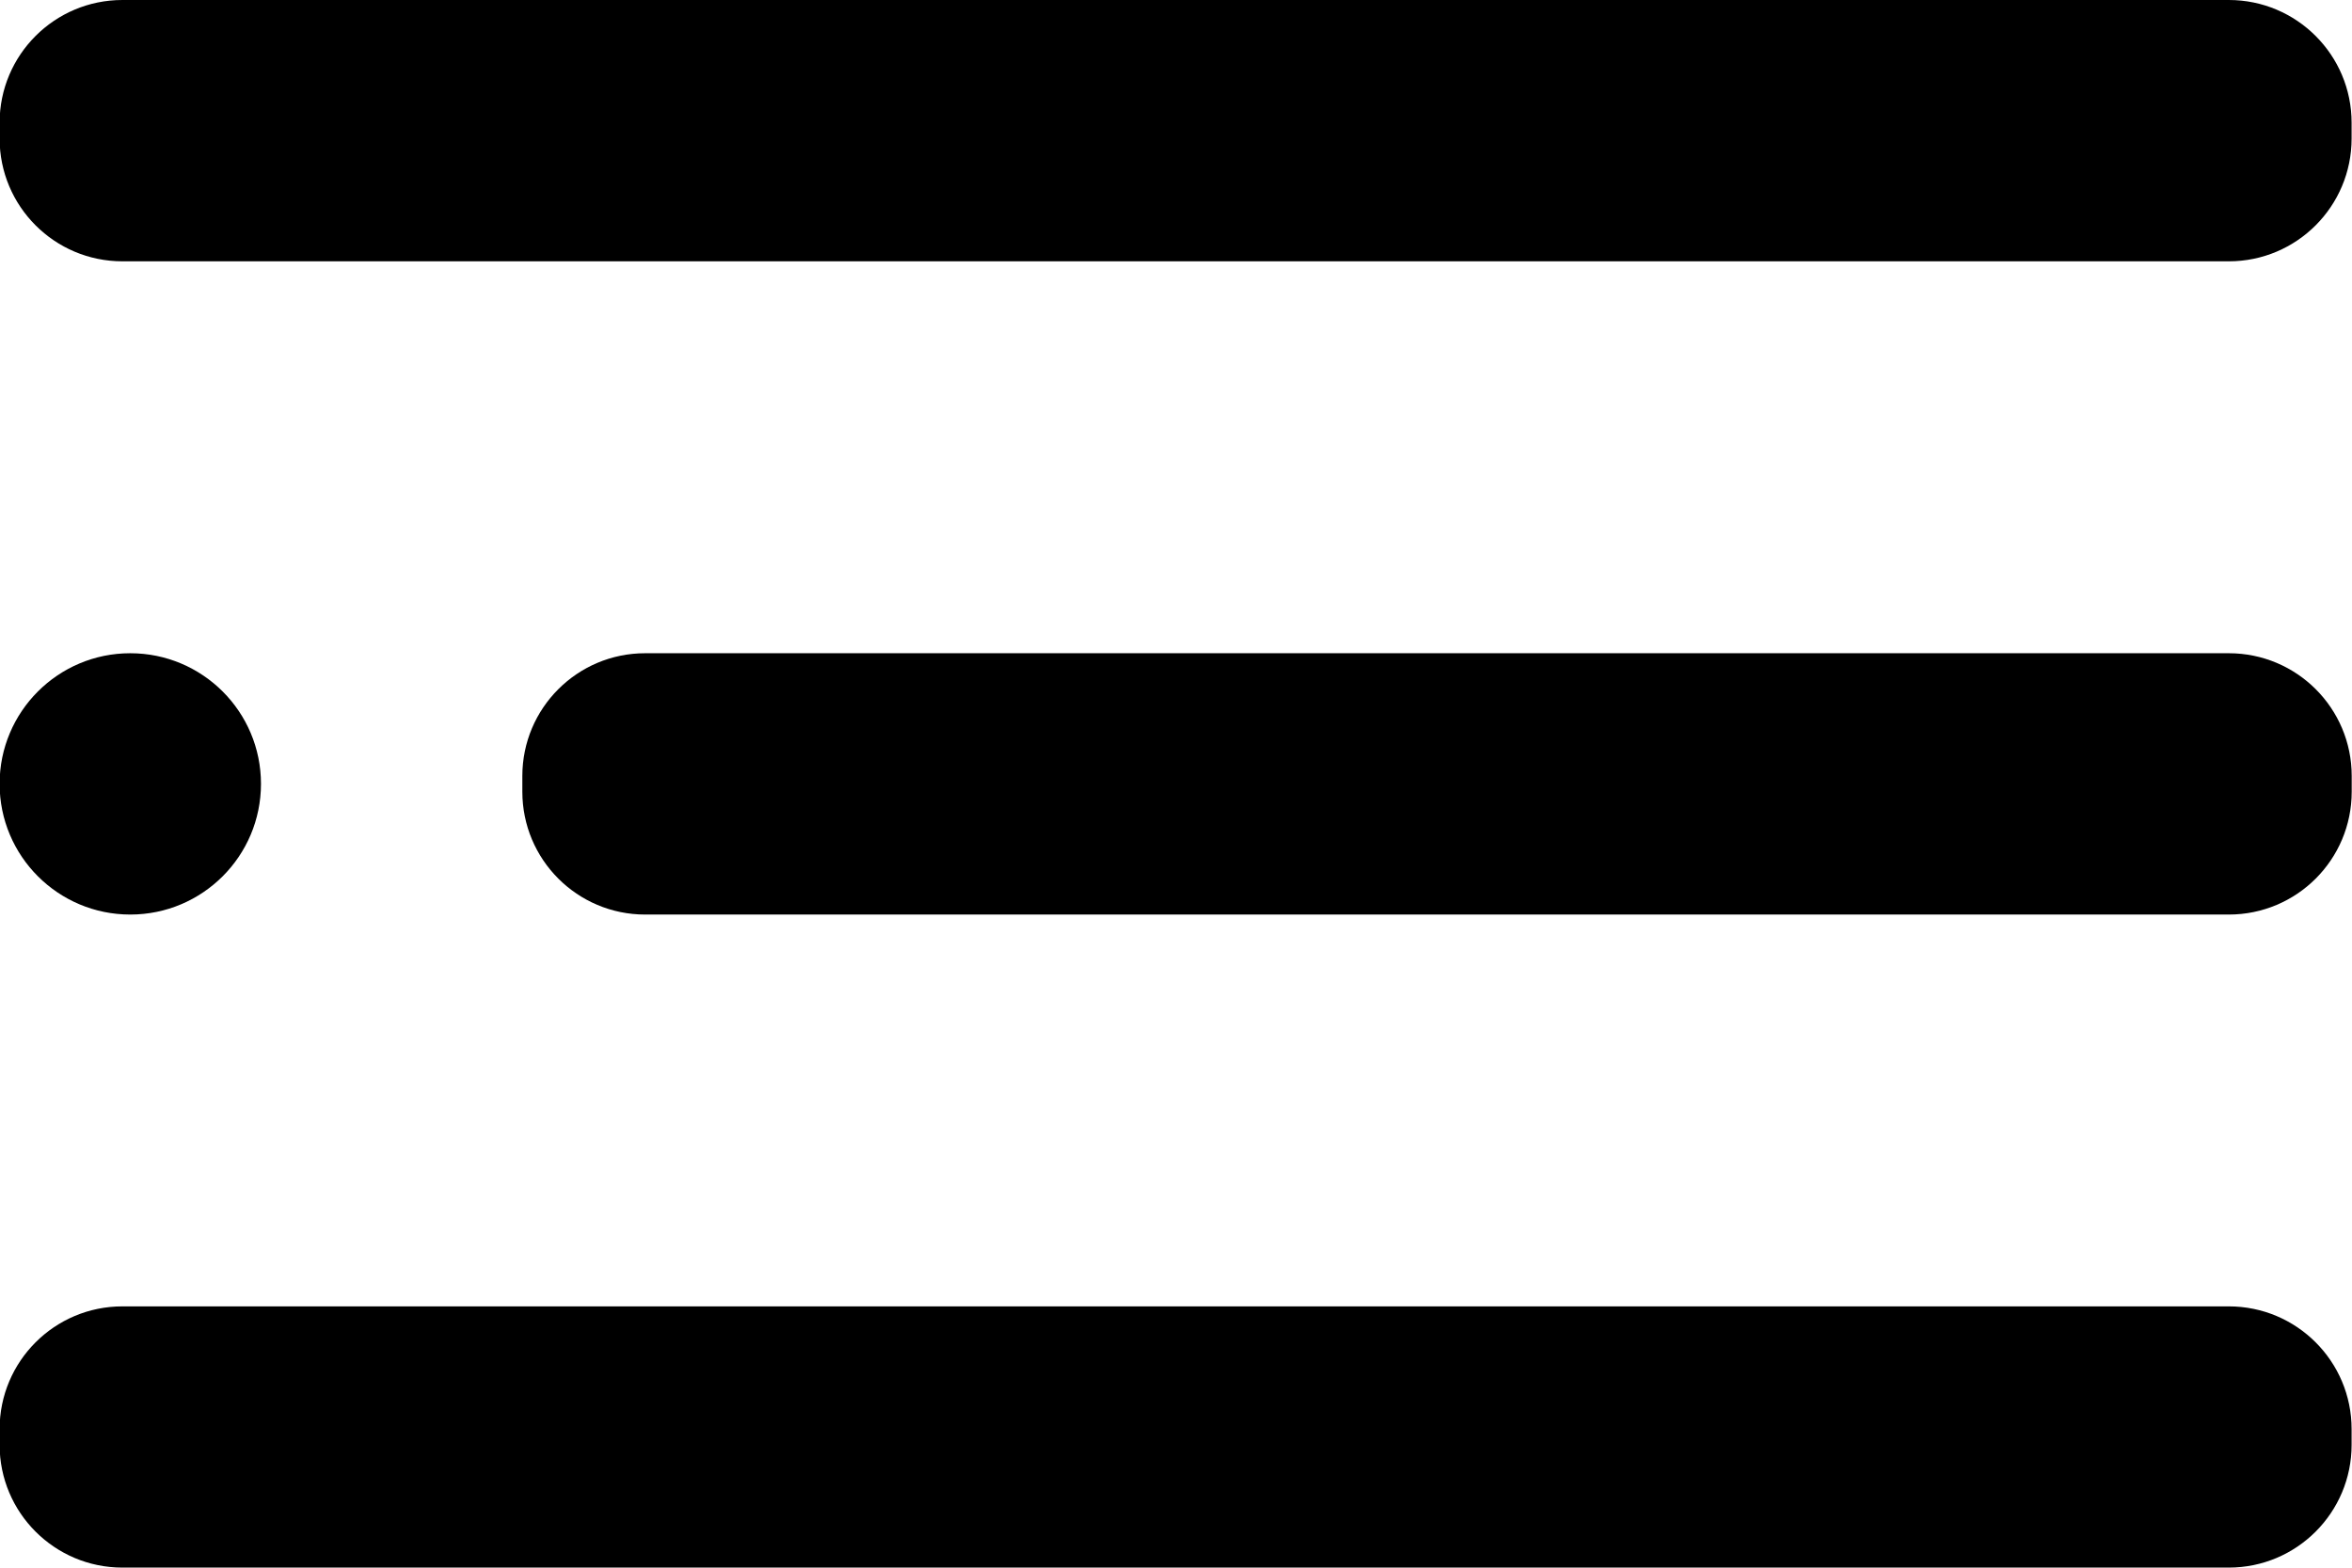
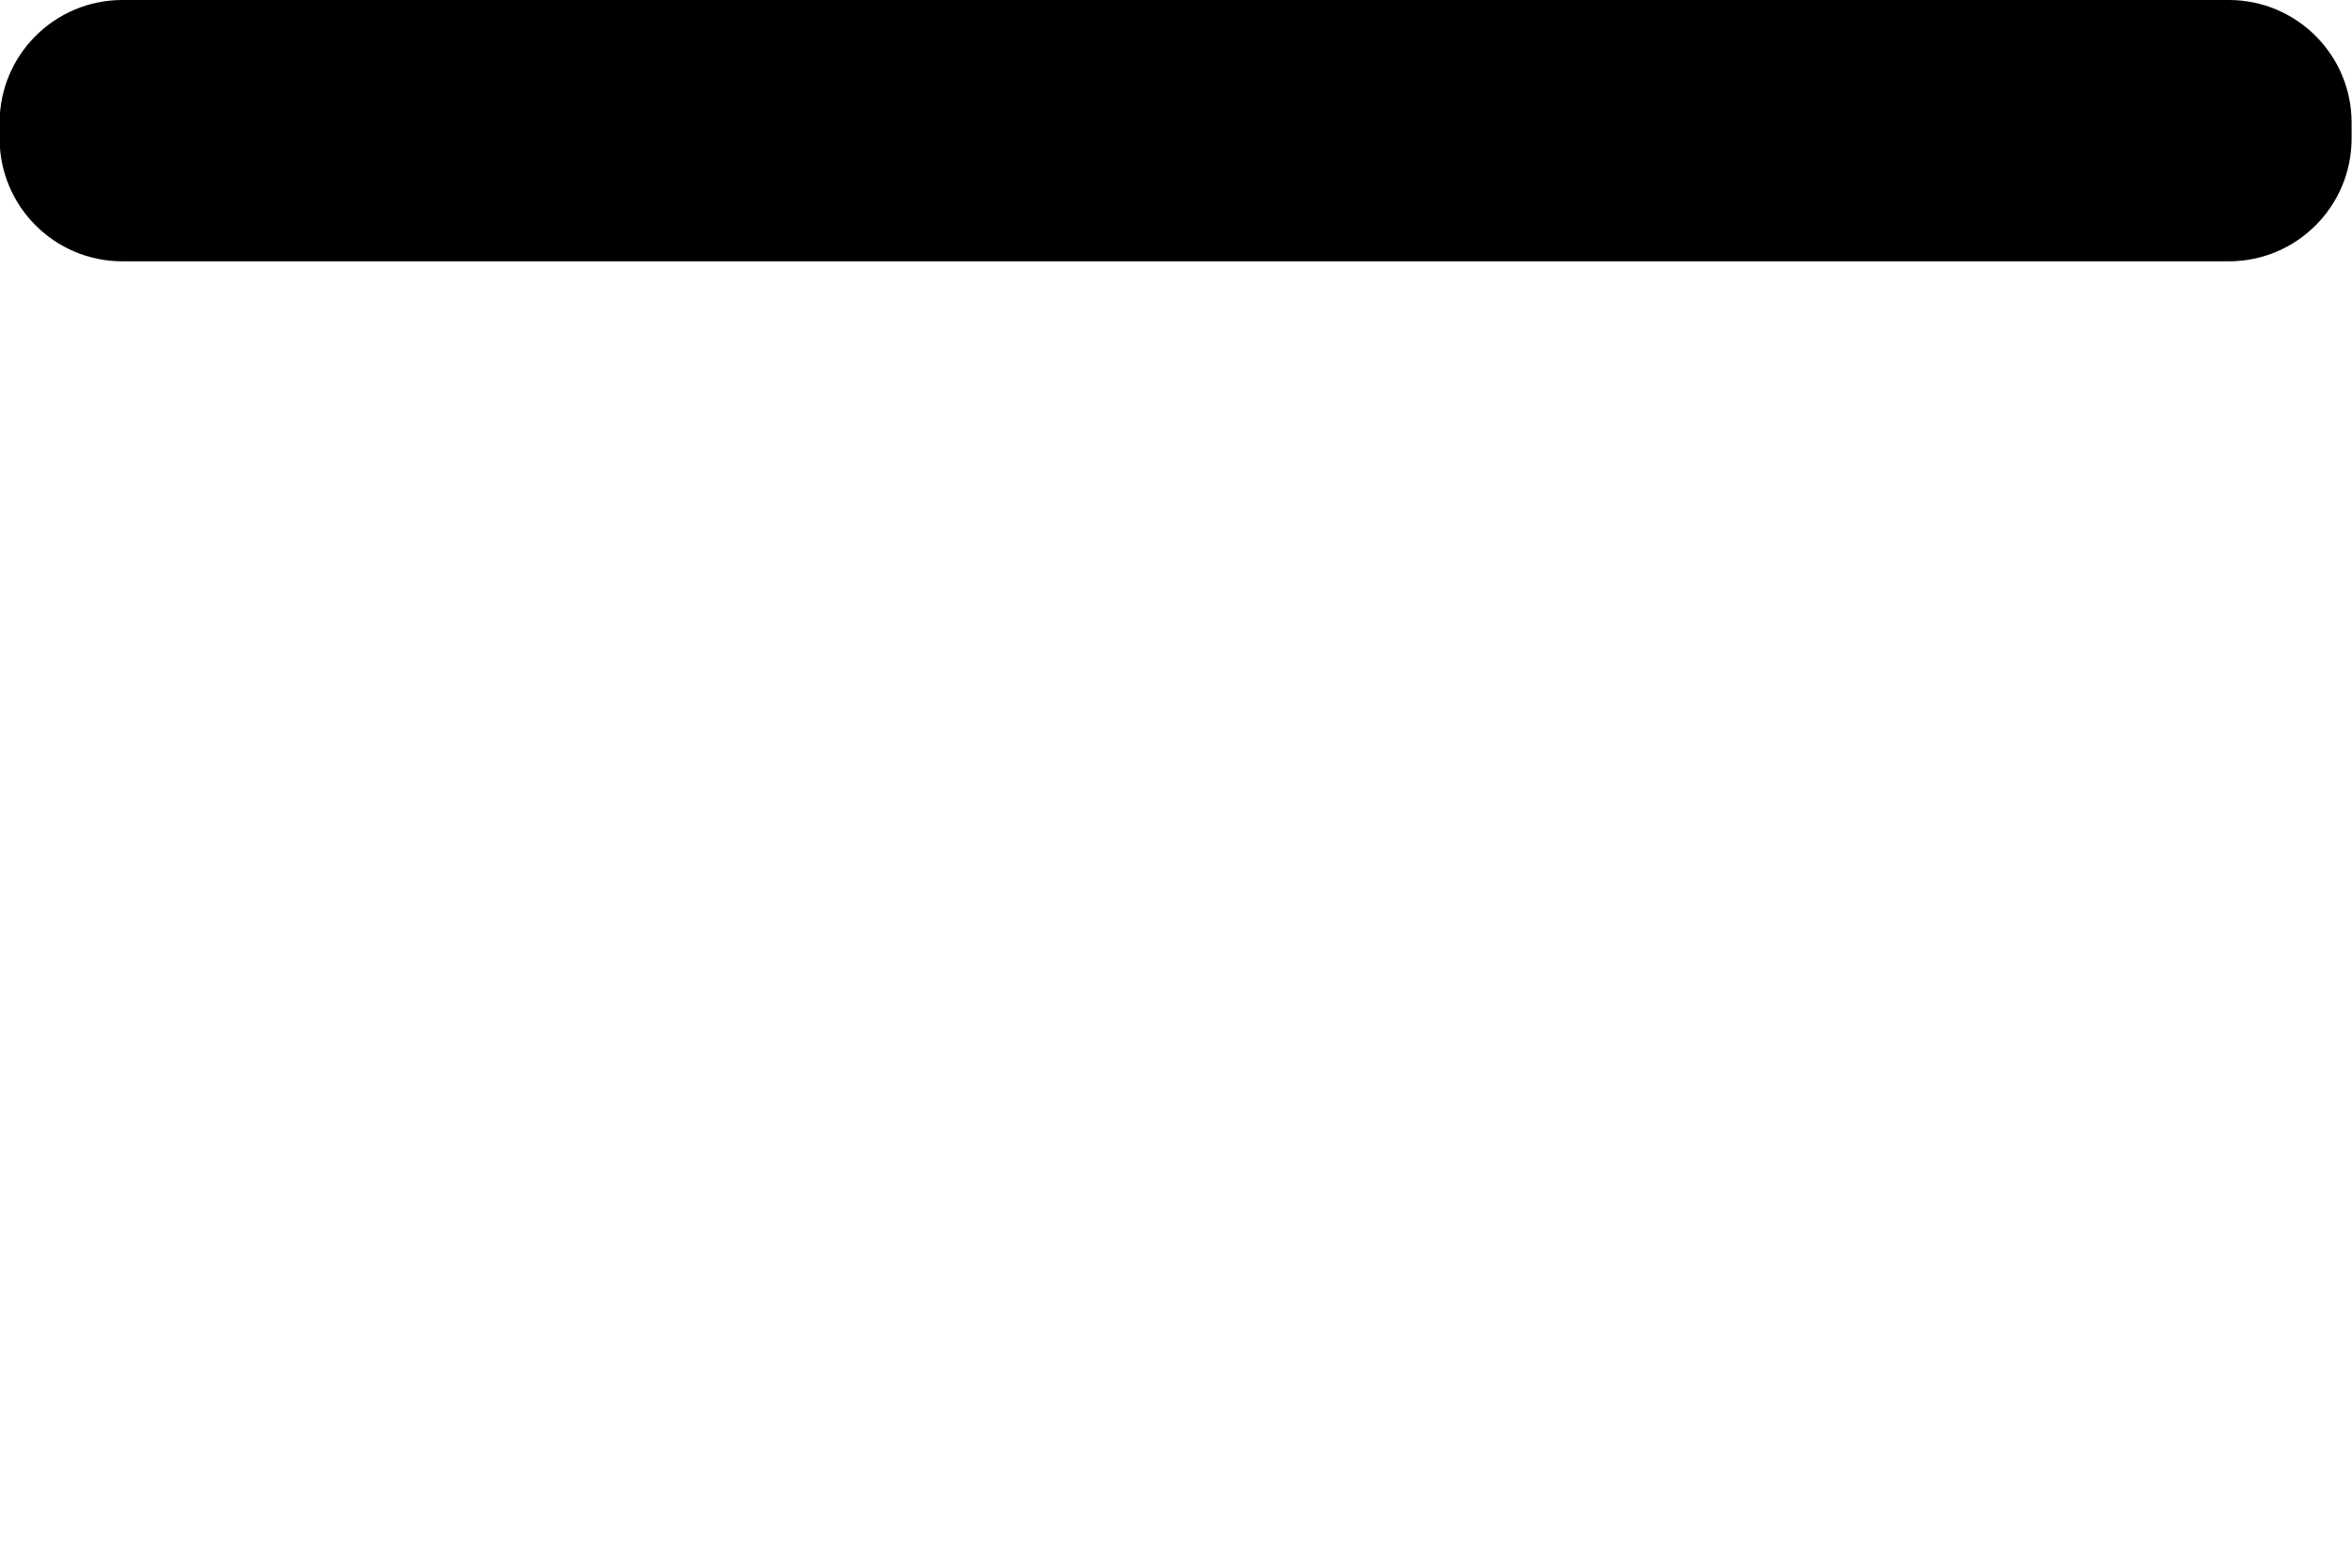
<svg xmlns="http://www.w3.org/2000/svg" width="24" height="16" viewBox="0 0 24 16" fill="none">
-   <path d="M1.329 9.334C2.066 9.334 2.663 8.737 2.663 8C2.663 7.264 2.066 6.667 1.329 6.667C0.593 6.667 -0.004 7.264 -0.004 8C-0.004 8.737 0.593 9.334 1.329 9.334Z" fill="black" />
-   <path d="M22.743 6.667H6.583C5.891 6.667 5.33 7.228 5.33 7.92V8.08C5.33 8.773 5.891 9.334 6.583 9.334H22.743C23.436 9.334 23.997 8.773 23.997 8.08V7.92C23.997 7.228 23.436 6.667 22.743 6.667Z" fill="black" />
-   <path d="M22.743 13.333H1.249C0.557 13.333 -0.004 13.894 -0.004 14.586V14.746C-0.004 15.438 0.557 15.999 1.249 15.999H22.743C23.435 15.999 23.996 15.438 23.996 14.746V14.586C23.996 13.894 23.435 13.333 22.743 13.333Z" fill="black" />
  <path d="M22.743 0H1.249C0.557 0 -0.004 0.561 -0.004 1.253V1.413C-0.004 2.106 0.557 2.667 1.249 2.667H22.743C23.435 2.667 23.996 2.106 23.996 1.413V1.253C23.996 0.561 23.435 0 22.743 0Z" fill="black" />
</svg>